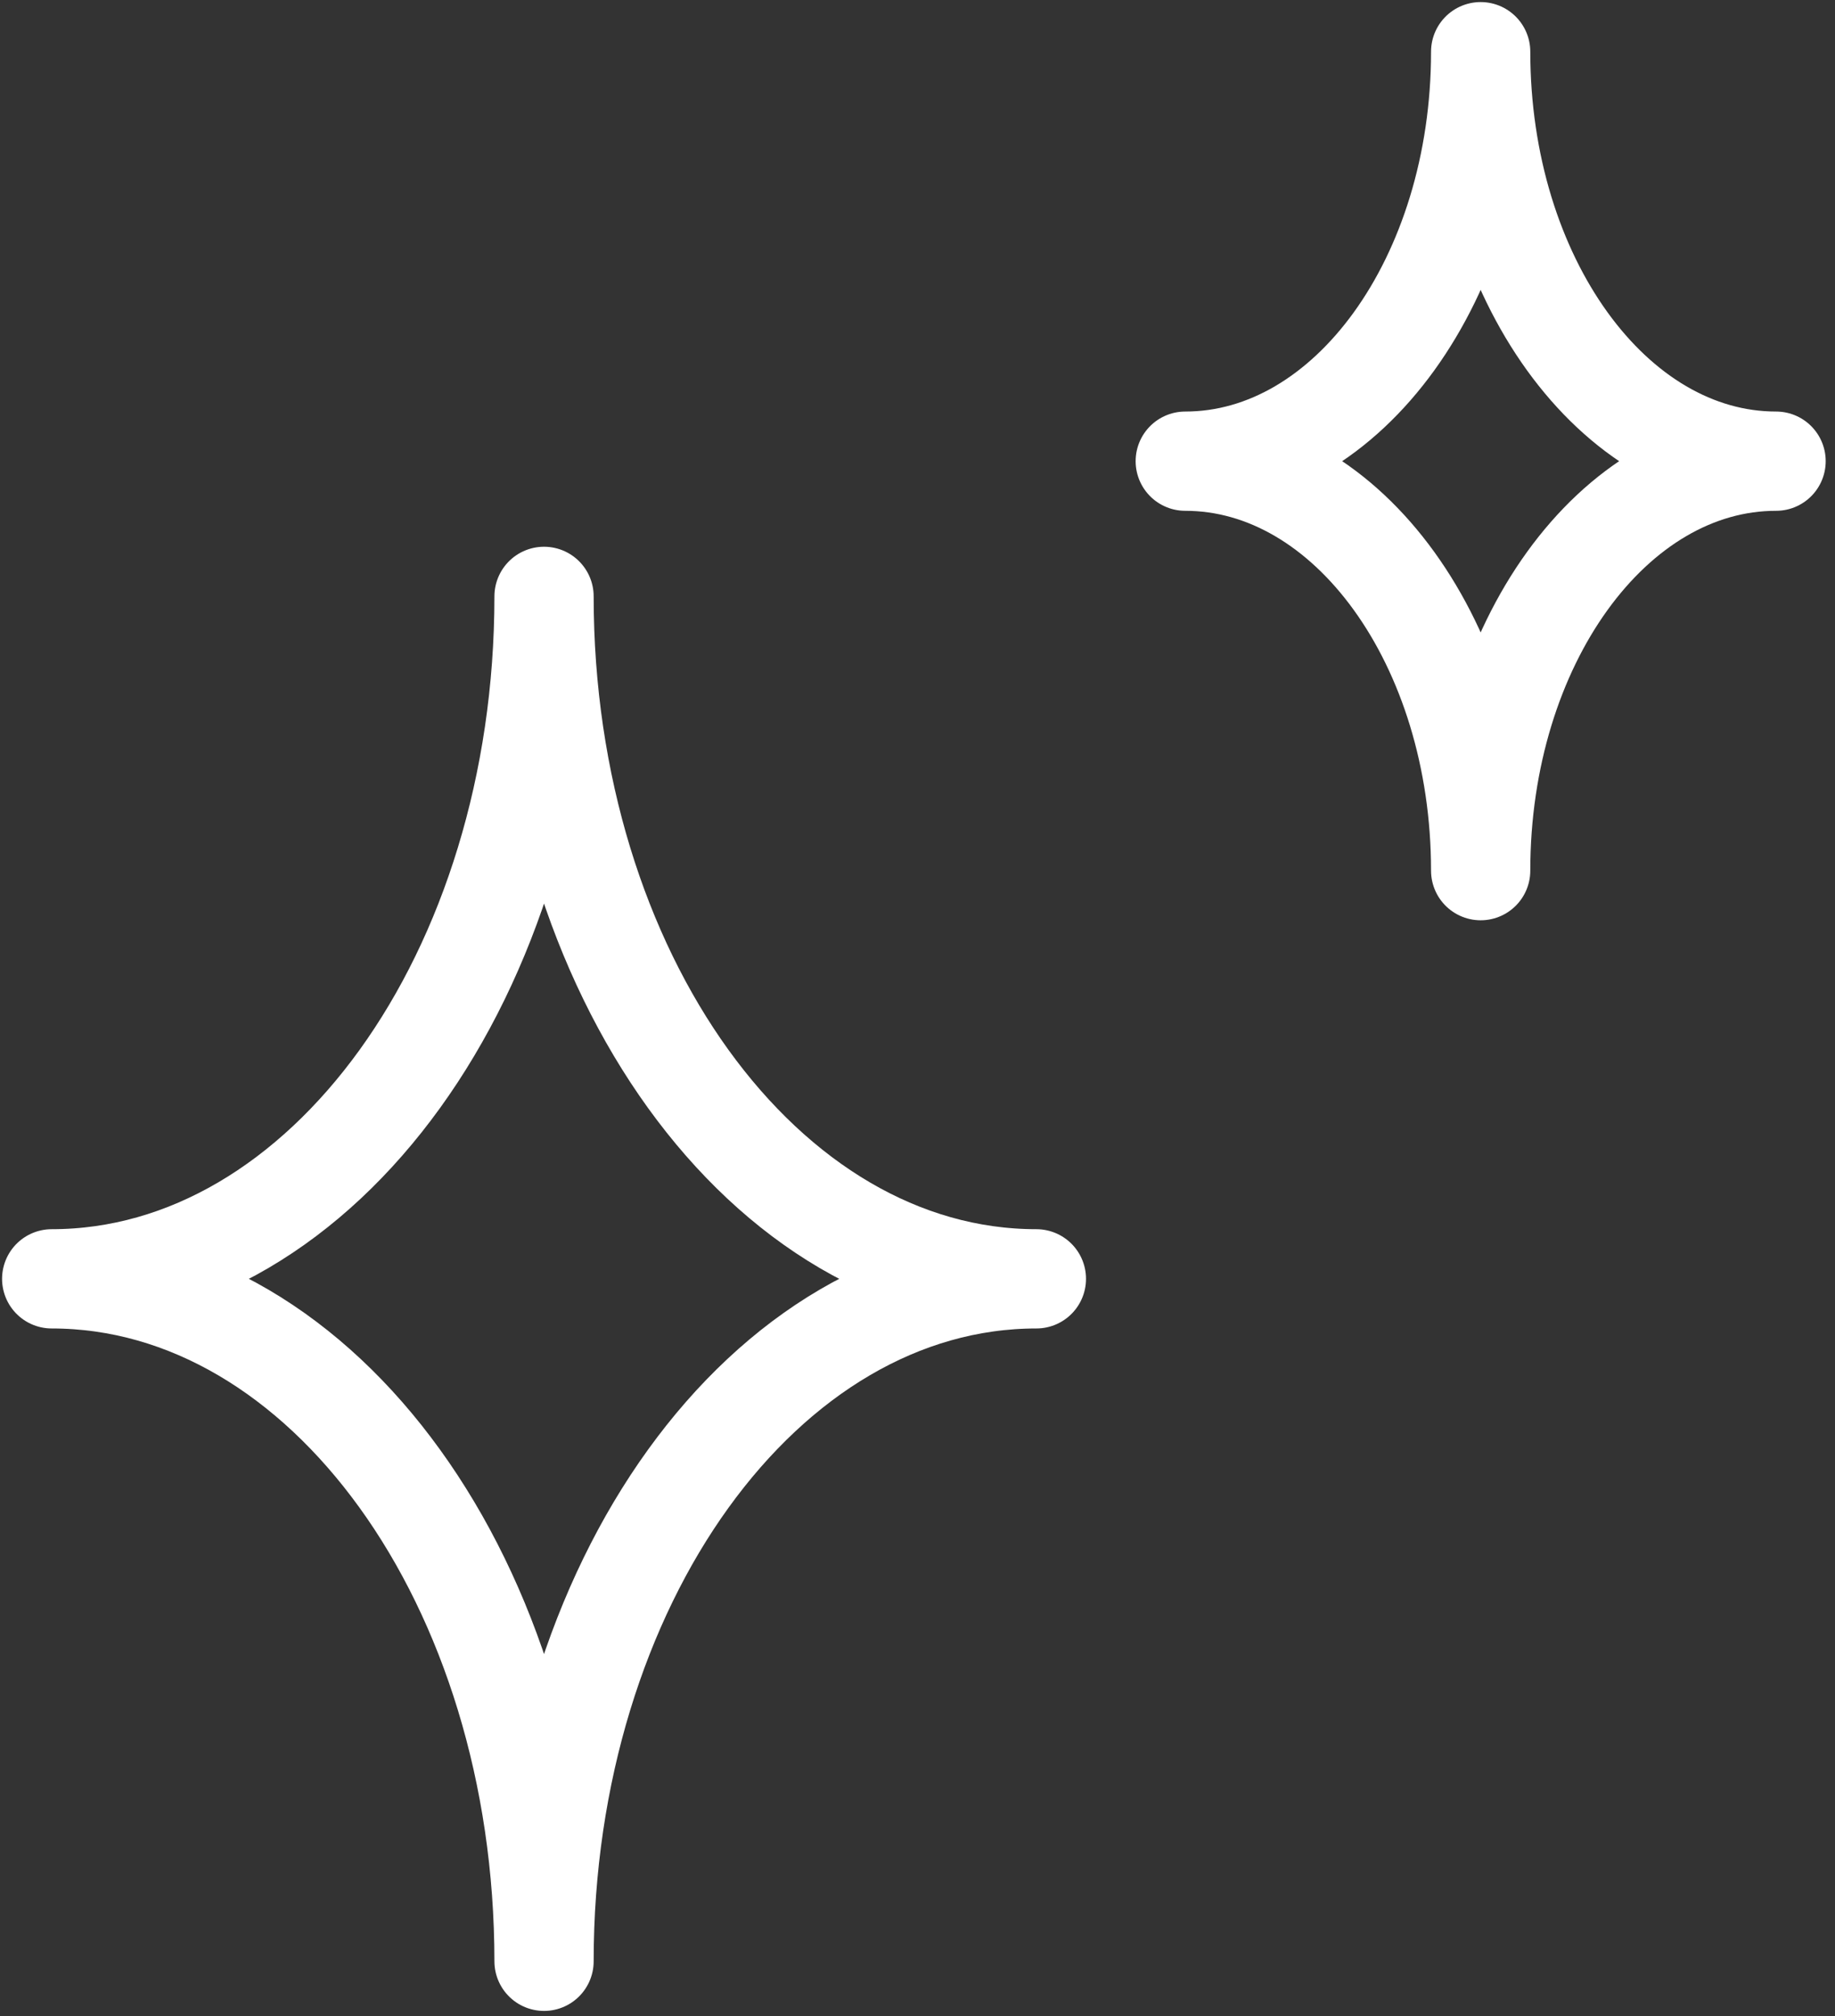
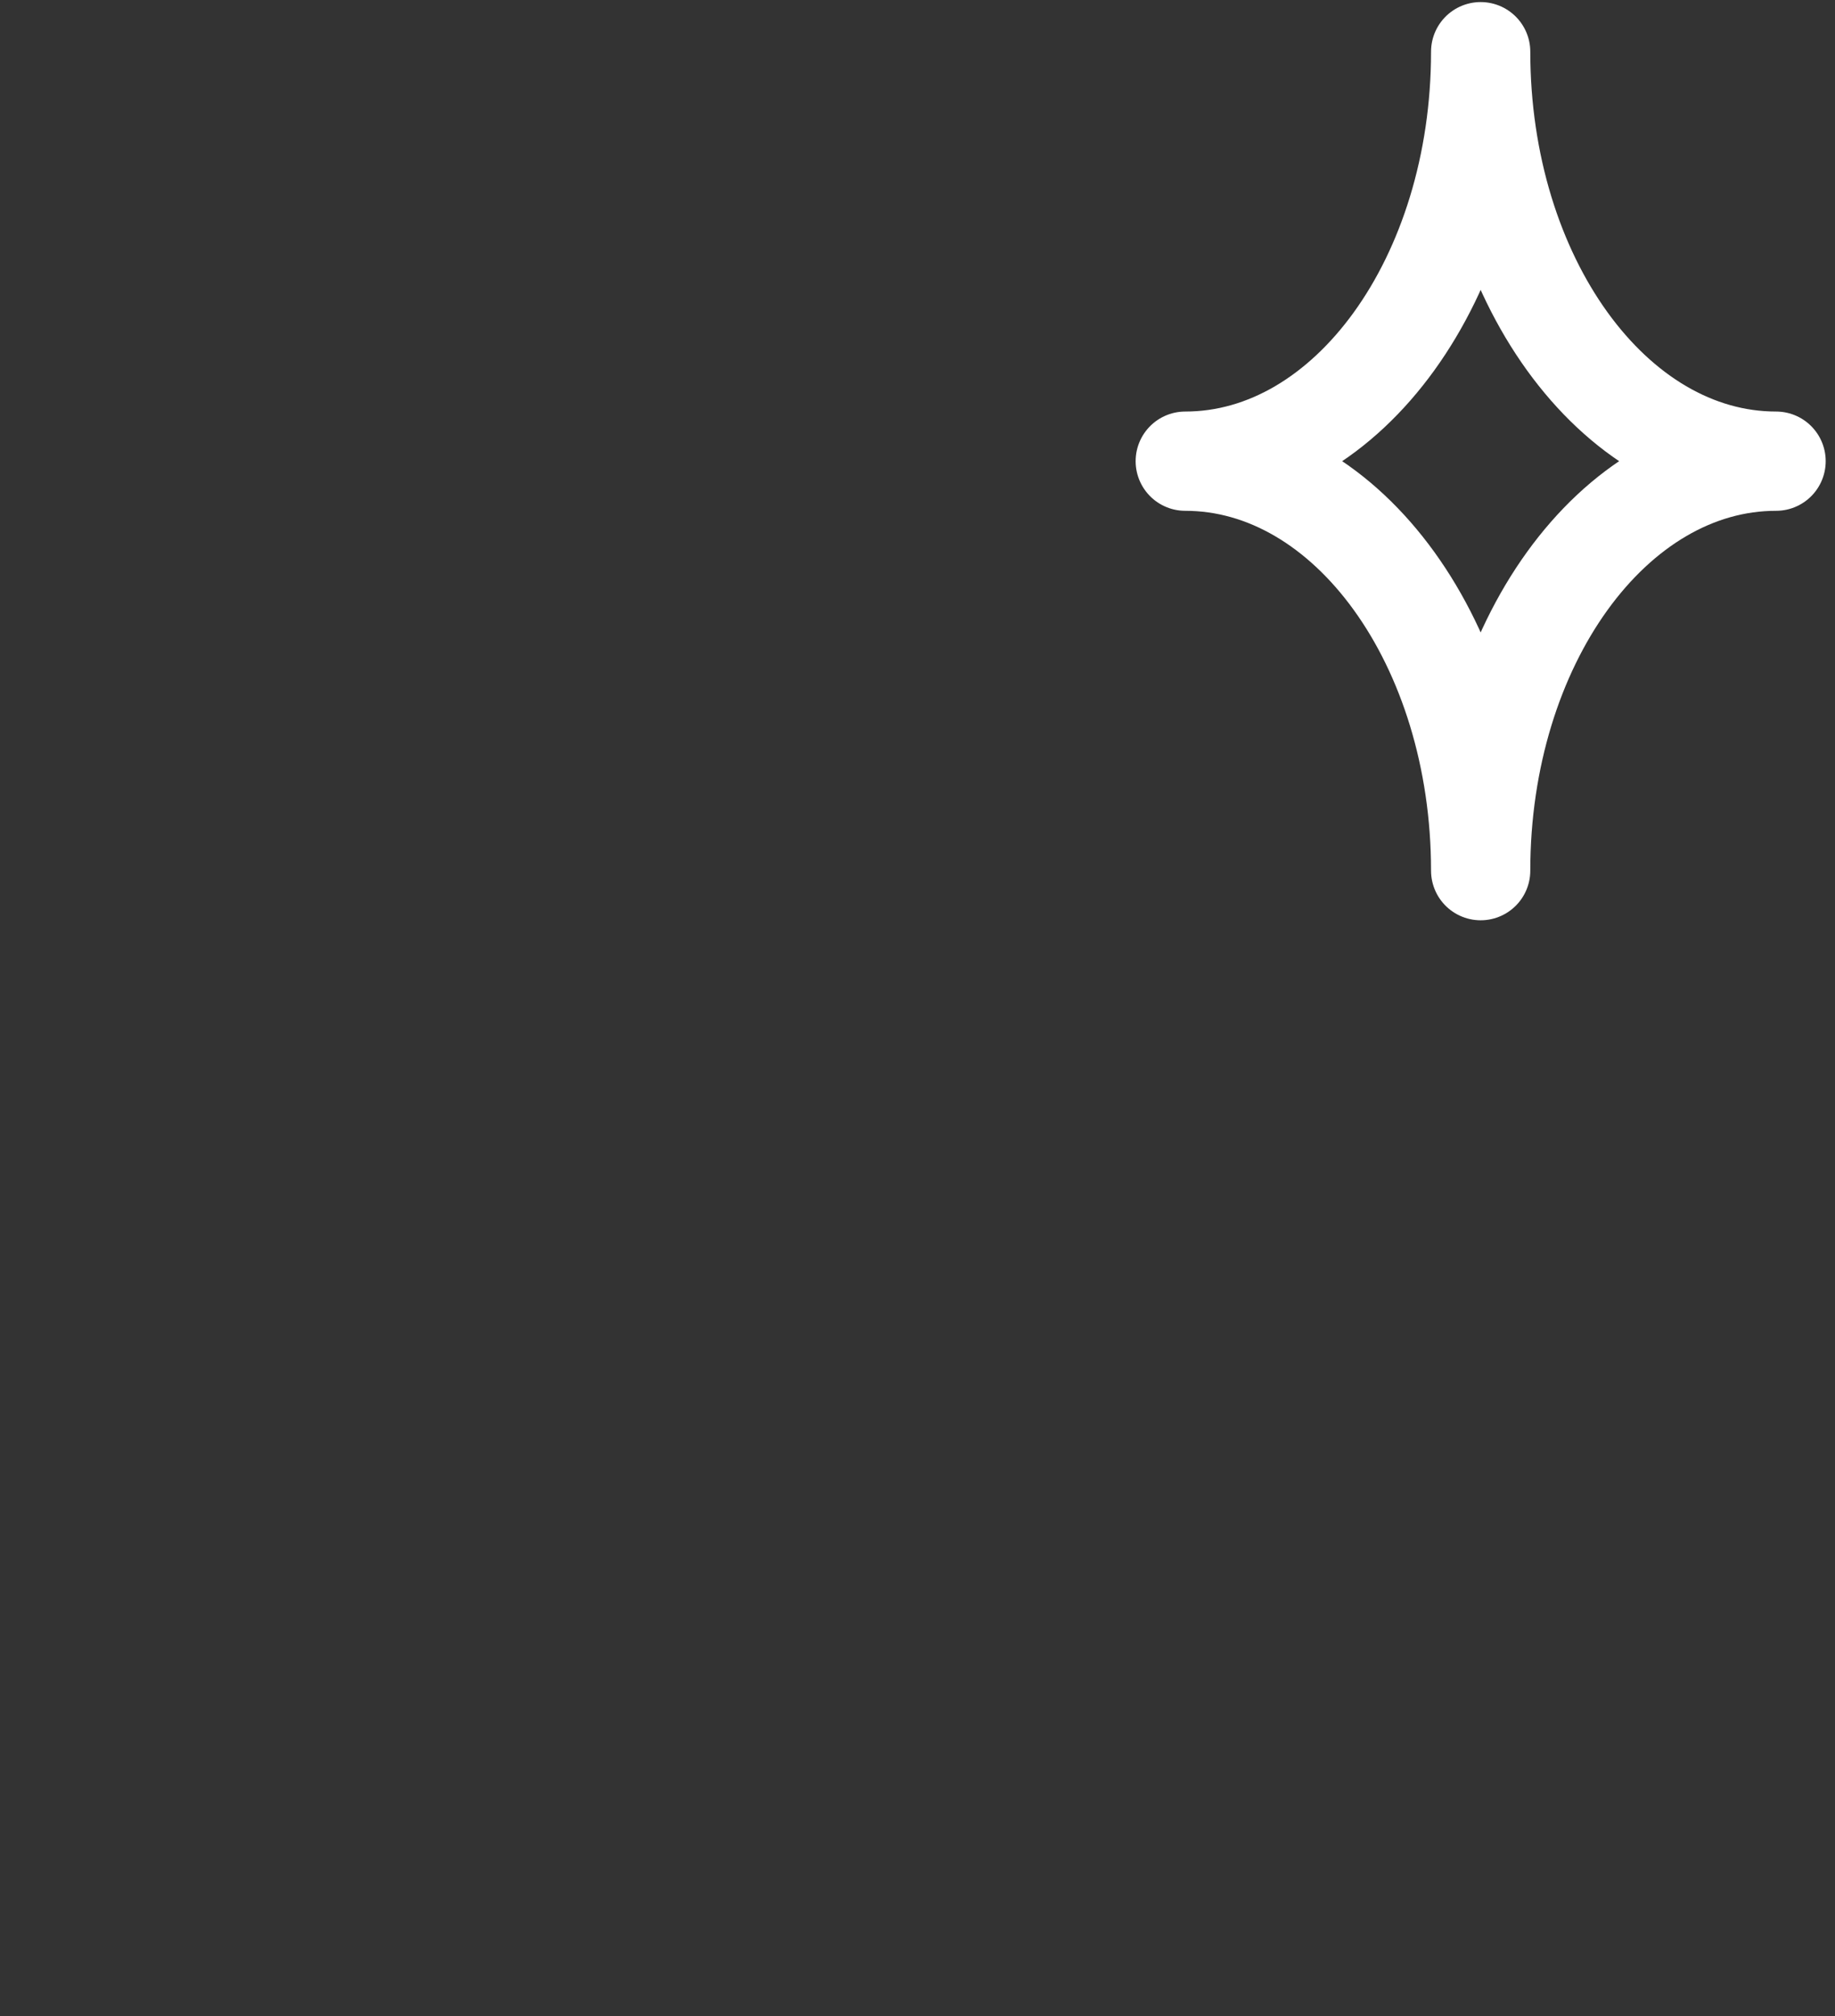
<svg xmlns="http://www.w3.org/2000/svg" width="71" height="78" viewBox="0 0 71 78" fill="none">
  <rect x="0" y="0" width="71" height="78" fill="#333333" stroke="none" />
-   <path d="M21.05 75.87C21.05 61.29 29.58 49.47 40.1 49.47C29.58 49.47 21.05 37.65 21.05 23.07C21.05 37.65 12.52 49.47 2 49.47C12.52 49.47 21.05 61.29 21.05 75.87Z" stroke="white" stroke-width="3.84" stroke-linecap="round" stroke-linejoin="round" />
-   <path d="M57.29 33.68C57.29 24.93 62.41 17.84 68.72 17.84C62.41 17.84 57.29 10.75 57.29 2C57.29 10.75 52.17 17.84 45.86 17.84C52.17 17.84 57.29 24.93 57.29 33.68Z" stroke="white" stroke-width="3.84" stroke-linecap="round" stroke-linejoin="round" />
+   <path d="M57.29 33.68C57.29 24.93 62.41 17.84 68.72 17.84C62.41 17.84 57.29 10.75 57.29 2C57.29 10.75 52.17 17.84 45.86 17.84C52.17 17.84 57.29 24.93 57.29 33.68" stroke="white" stroke-width="3.84" stroke-linecap="round" stroke-linejoin="round" />
</svg>